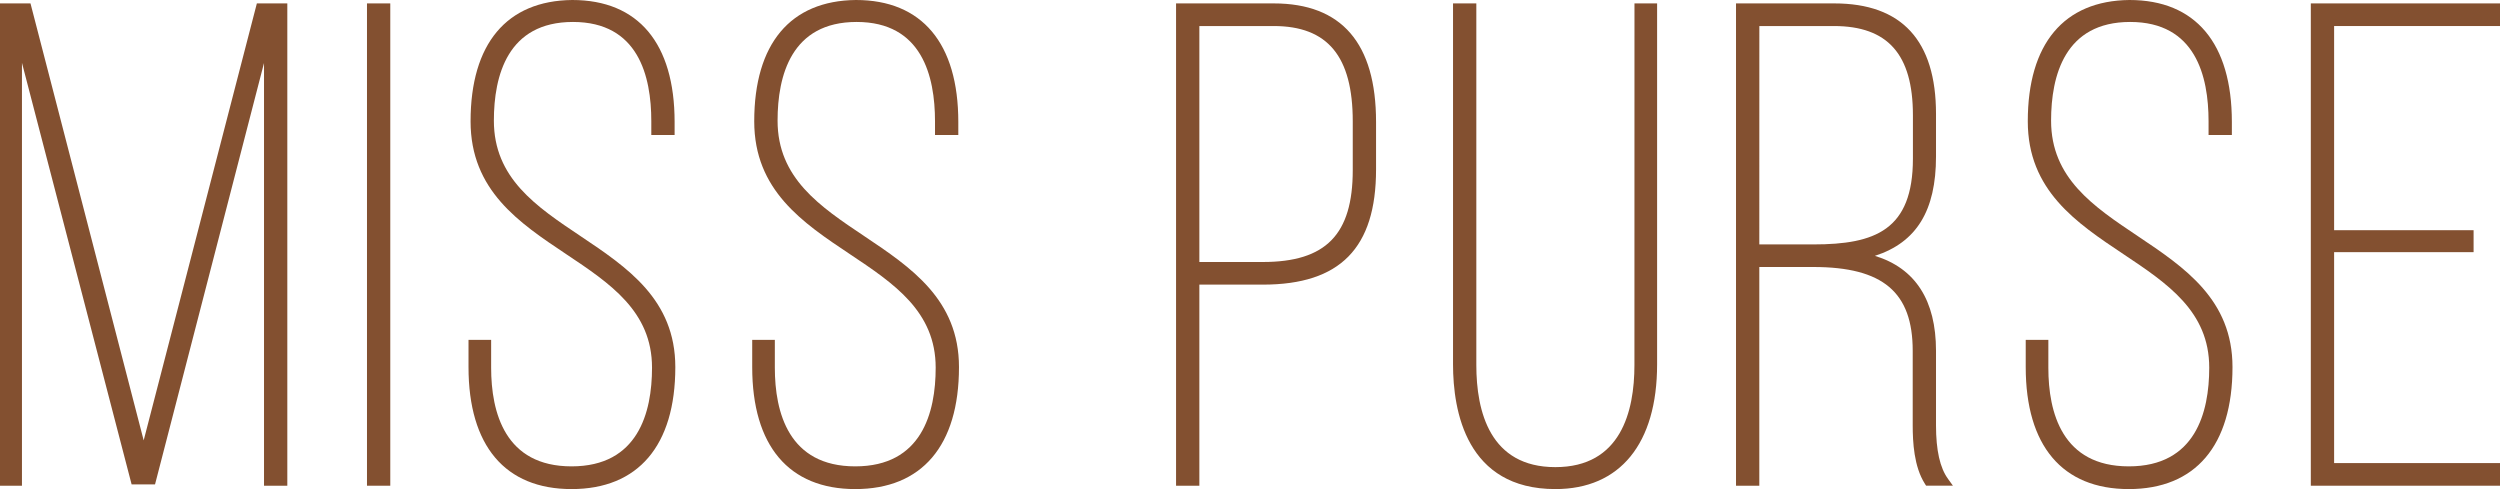
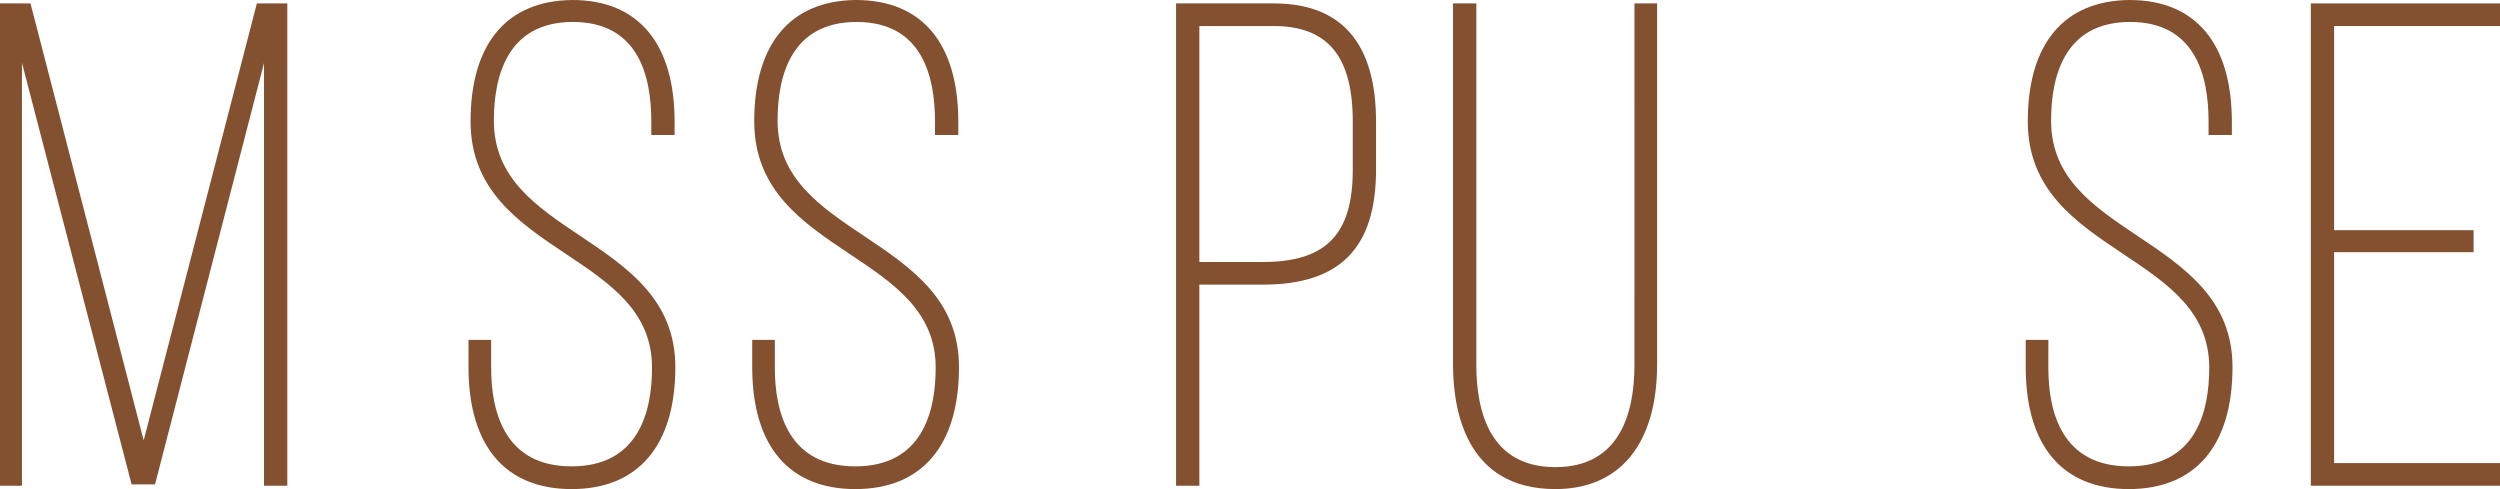
<svg xmlns="http://www.w3.org/2000/svg" viewBox="0 0 594.38 116.28">
  <defs>
    <style>.cls-1{fill:#835030;}</style>
  </defs>
  <g data-name="Camada 2" id="Camada_2">
    <g data-name="Camada 1" id="Camada_1-2">
      <polygon points="34.16 104.7 7.25 0.81 0 0.81 0 115.48 5.22 115.48 5.22 14.94 31.29 115.16 36.86 115.16 62.77 14.98 62.77 115.48 68.31 115.48 68.31 0.81 61.07 0.81 34.16 104.7" class="cls-1" />
-       <rect height="114.67" width="5.54" y="0.81" x="87.25" class="cls-1" />
      <path d="M138.06,56.16l-.28.42h0l.28-.42c-10.62-7.1-20.64-13.82-20.64-27.47,0-10.71,3.26-23.47,18.8-23.47s18.63,12.85,18.63,23.63V32.1h5.54V29c0-18.71-8.64-29-24.34-29-15.59.16-24.17,10.4-24.17,28.85,0,16.4,11.54,24.11,22.71,31.56,10.5,7,20.43,13.63,20.43,27,0,10.7-3.32,23.47-19.13,23.47s-19.12-12.77-19.12-23.47V80.8h-5.38v6.48c0,18.7,8.7,29,24.5,29s24.67-10.3,24.67-29C160.56,71.22,149.12,63.57,138.06,56.16Z" class="cls-1" />
      <path d="M205.51,56.16l-.28.42h0l.28-.42c-10.62-7.1-20.64-13.82-20.64-27.47,0-10.71,3.26-23.47,18.79-23.47S222.3,18.07,222.3,28.85V32.1h5.54V29c0-18.71-8.64-29-24.35-29-15.58.16-24.17,10.4-24.17,28.85,0,16.4,11.55,24.11,22.72,31.56,10.5,7,20.42,13.63,20.42,27,0,10.7-3.31,23.47-19.12,23.47s-19.12-12.77-19.12-23.47V80.8h-5.38v6.48c0,18.7,8.7,29,24.5,29S228,106,228,87.28C228,71.22,216.57,63.57,205.51,56.16Z" class="cls-1" />
      <path d="M302.82.81H279.61V115.48h5.54V67.67h15.1c18.36,0,26.91-8.7,26.91-27.39V29C327.16,10.29,319,.81,302.82.81Zm-2.57,61.48h-15.1V6.19h17.67c12.83,0,18.8,7.2,18.8,22.66V40.44C321.62,55.76,315.23,62.29,300.25,62.29Z" class="cls-1" />
      <path d="M388.59,86.79c0,11.08-3.26,24.27-18.8,24.27S351,97.87,351,86.79V.81h-5.54V86.63c0,11.08,3.16,29.65,24.34,29.65,15.36,0,24.18-10.8,24.18-29.65V.81h-5.38Z" class="cls-1" />
-       <path d="M460.29,101.12V83.41c0-12-4.89-19.63-14.53-22.58,9.9-3.2,14.53-10.75,14.53-23.61V27.08c0-17.44-8.14-26.27-24.18-26.27H412.74V115.48h5.54v-52h12.84c16.56,0,23.63,6,23.63,19.92v17.71c0,4,.29,9.82,2.89,13.9l.29.46h6.38l-1.15-1.59C461.23,111.24,460.29,107.06,460.29,101.12Zm-42-94.93H436c12.82,0,18.8,6.74,18.8,21.21V37.7c0,17-9,20.41-23.63,20.41H418.28Z" class="cls-1" />
      <path d="M508.3,56.16l-.28.42h0l.28-.42c-10.62-7.1-20.65-13.82-20.65-27.47,0-10.71,3.27-23.47,18.8-23.47s18.64,12.85,18.64,23.63V32.1h5.54V29c0-18.71-8.64-29-24.35-29-15.58.16-24.17,10.4-24.17,28.85,0,16.4,11.55,24.11,22.72,31.56,10.5,7,20.42,13.63,20.42,27,0,10.7-3.31,23.47-19.12,23.47S487,98.14,487,87.44V80.8h-5.38v6.48c0,18.7,8.7,29,24.5,29s24.66-10.3,24.66-29C530.79,71.22,519.36,63.57,508.3,56.16Z" class="cls-1" />
      <polygon points="594.38 6.19 594.38 0.81 549.4 0.81 549.4 115.48 594.38 115.48 594.38 110.1 554.94 110.1 554.94 59.95 588.1 59.95 588.1 54.73 554.94 54.73 554.94 6.19 594.38 6.19" class="cls-1" />
    </g>
  </g>
</svg>